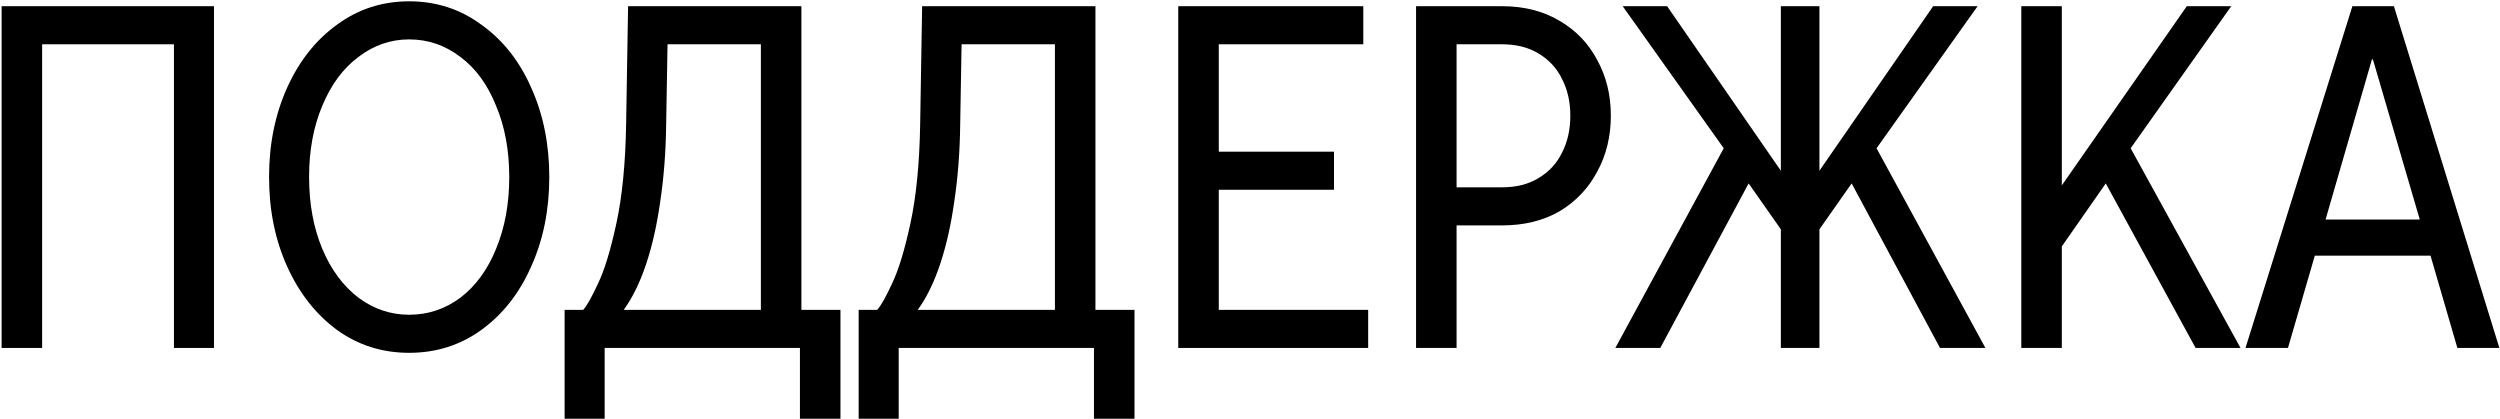
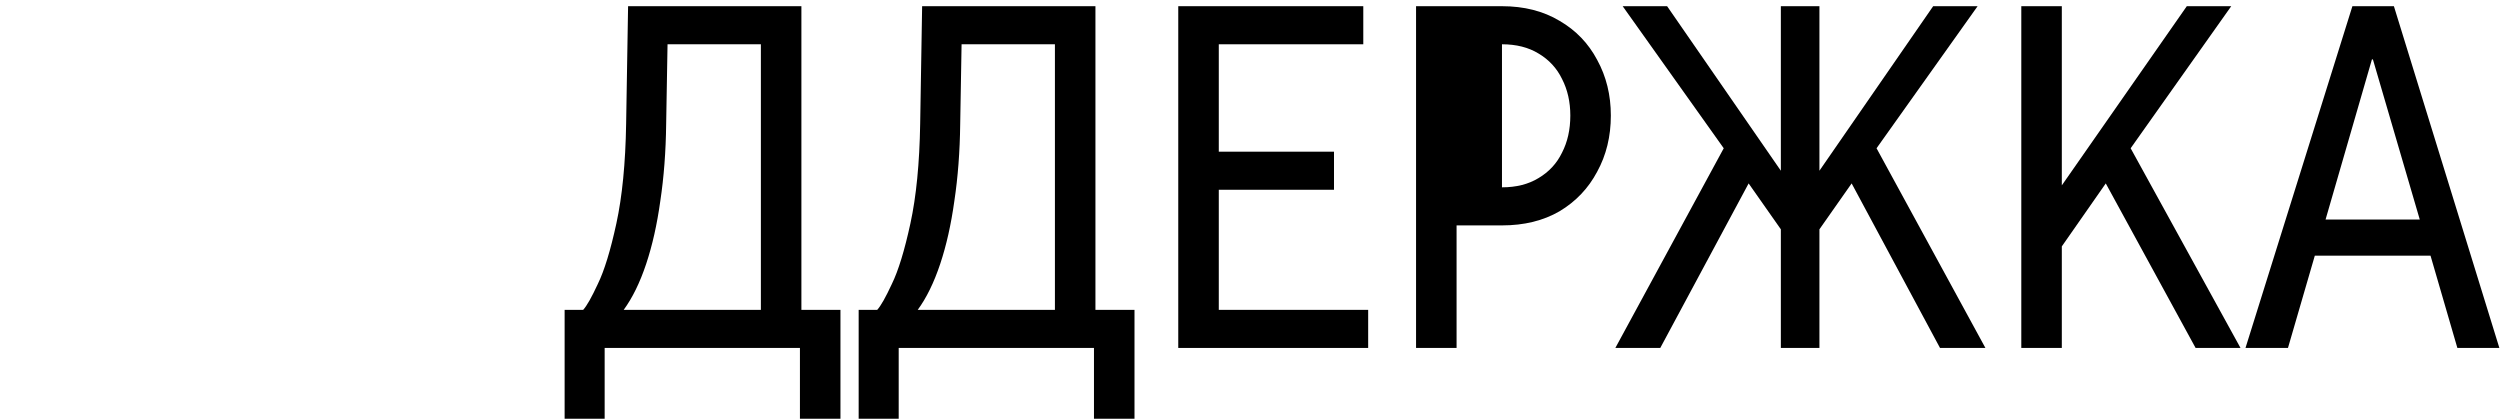
<svg xmlns="http://www.w3.org/2000/svg" width="1521" height="255" viewBox="0 0 1521 255" fill="none">
  <path d="M1366.16 211.687L1431.2 3.772H1456.45L1520.61 211.687H1495.06L1478.73 155.55H1408.33L1392 211.687H1366.16ZM1414.87 133.57H1472.19L1443.68 36.148H1443.08L1414.87 133.57Z" fill="black" />
  <path d="M1229.76 211.687V3.772H1254.41V112.779L1330.45 3.772H1357.48L1296.29 90.205L1363.12 211.687H1335.8L1281.15 111.591L1254.41 149.906V211.687H1229.76Z" fill="black" />
  <path d="M982.781 211.687L1048.72 90.205L987.237 3.772H1014.27L1083.47 103.868V3.772H1106.94V103.868L1176.14 3.772H1203.17L1141.69 90.205L1207.92 211.687H1180.3L1126.54 111.591L1106.94 139.511V211.687H1083.47V139.511L1063.87 111.591L1010.11 211.687H982.781Z" fill="black" />
-   <path d="M861.527 211.687V3.772H913.803C927.268 3.772 938.951 6.743 948.851 12.683C958.752 18.425 966.376 26.346 971.722 36.445C977.266 46.543 980.038 57.83 980.038 70.305C980.038 82.978 977.266 94.364 971.722 104.462C966.376 114.561 958.752 122.581 948.851 128.521C938.951 134.263 927.268 137.135 913.803 137.135H886.18V211.687H861.527ZM913.803 113.967C922.516 113.967 929.941 112.086 936.079 108.324C942.416 104.561 947.168 99.413 950.336 92.879C953.703 86.344 955.386 78.82 955.386 70.305C955.386 61.989 953.703 54.563 950.336 48.029C947.168 41.494 942.416 36.346 936.079 32.583C929.941 28.821 922.516 26.94 913.803 26.94H886.18V113.967H913.803Z" fill="black" />
+   <path d="M861.527 211.687V3.772H913.803C927.268 3.772 938.951 6.743 948.851 12.683C958.752 18.425 966.376 26.346 971.722 36.445C977.266 46.543 980.038 57.83 980.038 70.305C980.038 82.978 977.266 94.364 971.722 104.462C966.376 114.561 958.752 122.581 948.851 128.521C938.951 134.263 927.268 137.135 913.803 137.135H886.18V211.687H861.527ZM913.803 113.967C922.516 113.967 929.941 112.086 936.079 108.324C942.416 104.561 947.168 99.413 950.336 92.879C953.703 86.344 955.386 78.82 955.386 70.305C955.386 61.989 953.703 54.563 950.336 48.029C947.168 41.494 942.416 36.346 936.079 32.583C929.941 28.821 922.516 26.94 913.803 26.94H886.18H913.803Z" fill="black" />
  <path d="M716.855 211.687V3.772H829.426V26.94H741.508V92.284H811.605V115.452H741.508V188.519H832.396V211.687H716.855Z" fill="black" />
  <path d="M522.41 254.755V188.519H533.697C535.875 186.143 538.845 180.896 542.608 172.777C546.568 164.658 550.33 152.382 553.894 135.947C557.459 119.511 559.439 99.314 559.835 75.354L561.023 3.772H666.465V188.519H690.227V254.755H665.574V211.687H546.766V254.755H522.41ZM558.35 188.519H641.812V26.94H573.201L585.378 6.446L584.19 75.354C583.992 92.186 582.804 107.829 580.626 122.284C578.646 136.541 575.775 149.312 572.013 160.599C568.25 171.886 563.696 181.193 558.35 188.519Z" fill="black" />
  <path d="M343.516 254.755V188.519H354.802C356.981 186.143 359.951 180.896 363.713 172.777C367.673 164.658 371.436 152.382 375 135.947C378.564 119.511 380.544 99.314 380.94 75.354L382.128 3.772H487.571V188.519H511.332V254.755H486.679V211.687H367.871V254.755H343.516ZM379.455 188.519H462.918V26.94H394.306L406.484 6.446L405.296 75.354C405.098 92.186 403.91 107.829 401.732 122.284C399.752 136.541 396.88 149.312 393.118 160.599C389.356 171.886 384.801 181.193 379.455 188.519Z" fill="black" />
-   <path d="M248.94 214.657C232.505 214.657 217.852 210.004 204.981 200.697C192.11 191.192 182.012 178.321 174.685 162.084C167.359 145.847 163.695 127.729 163.695 107.73C163.695 87.73 167.359 69.612 174.685 53.375C182.012 37.138 192.11 24.366 204.981 15.059C217.852 5.555 232.505 0.802 248.94 0.802C265.375 0.802 280.028 5.555 292.899 15.059C305.968 24.366 316.067 37.138 323.195 53.375C330.522 69.612 334.185 87.73 334.185 107.73C334.185 127.729 330.522 145.847 323.195 162.084C316.067 178.321 305.968 191.192 292.899 200.697C280.028 210.004 265.375 214.657 248.94 214.657ZM248.94 191.489C260.425 191.489 270.821 188.024 280.127 181.094C289.434 173.965 296.661 164.064 301.81 151.392C307.156 138.521 309.829 123.967 309.829 107.73C309.829 91.493 307.156 77.037 301.81 64.365C296.661 51.494 289.434 41.593 280.127 34.663C270.821 27.534 260.425 23.97 248.94 23.97C237.653 23.97 227.357 27.534 218.05 34.663C208.743 41.593 201.417 51.494 196.071 64.365C190.724 77.037 188.051 91.493 188.051 107.73C188.051 123.967 190.724 138.521 196.071 151.392C201.417 164.064 208.743 173.965 218.05 181.094C227.357 188.024 237.653 191.489 248.94 191.489Z" fill="black" />
-   <path d="M0.98 211.687V3.772H130.184V211.687H105.829V26.94H25.633V211.687H0.98Z" fill="black" />
</svg>